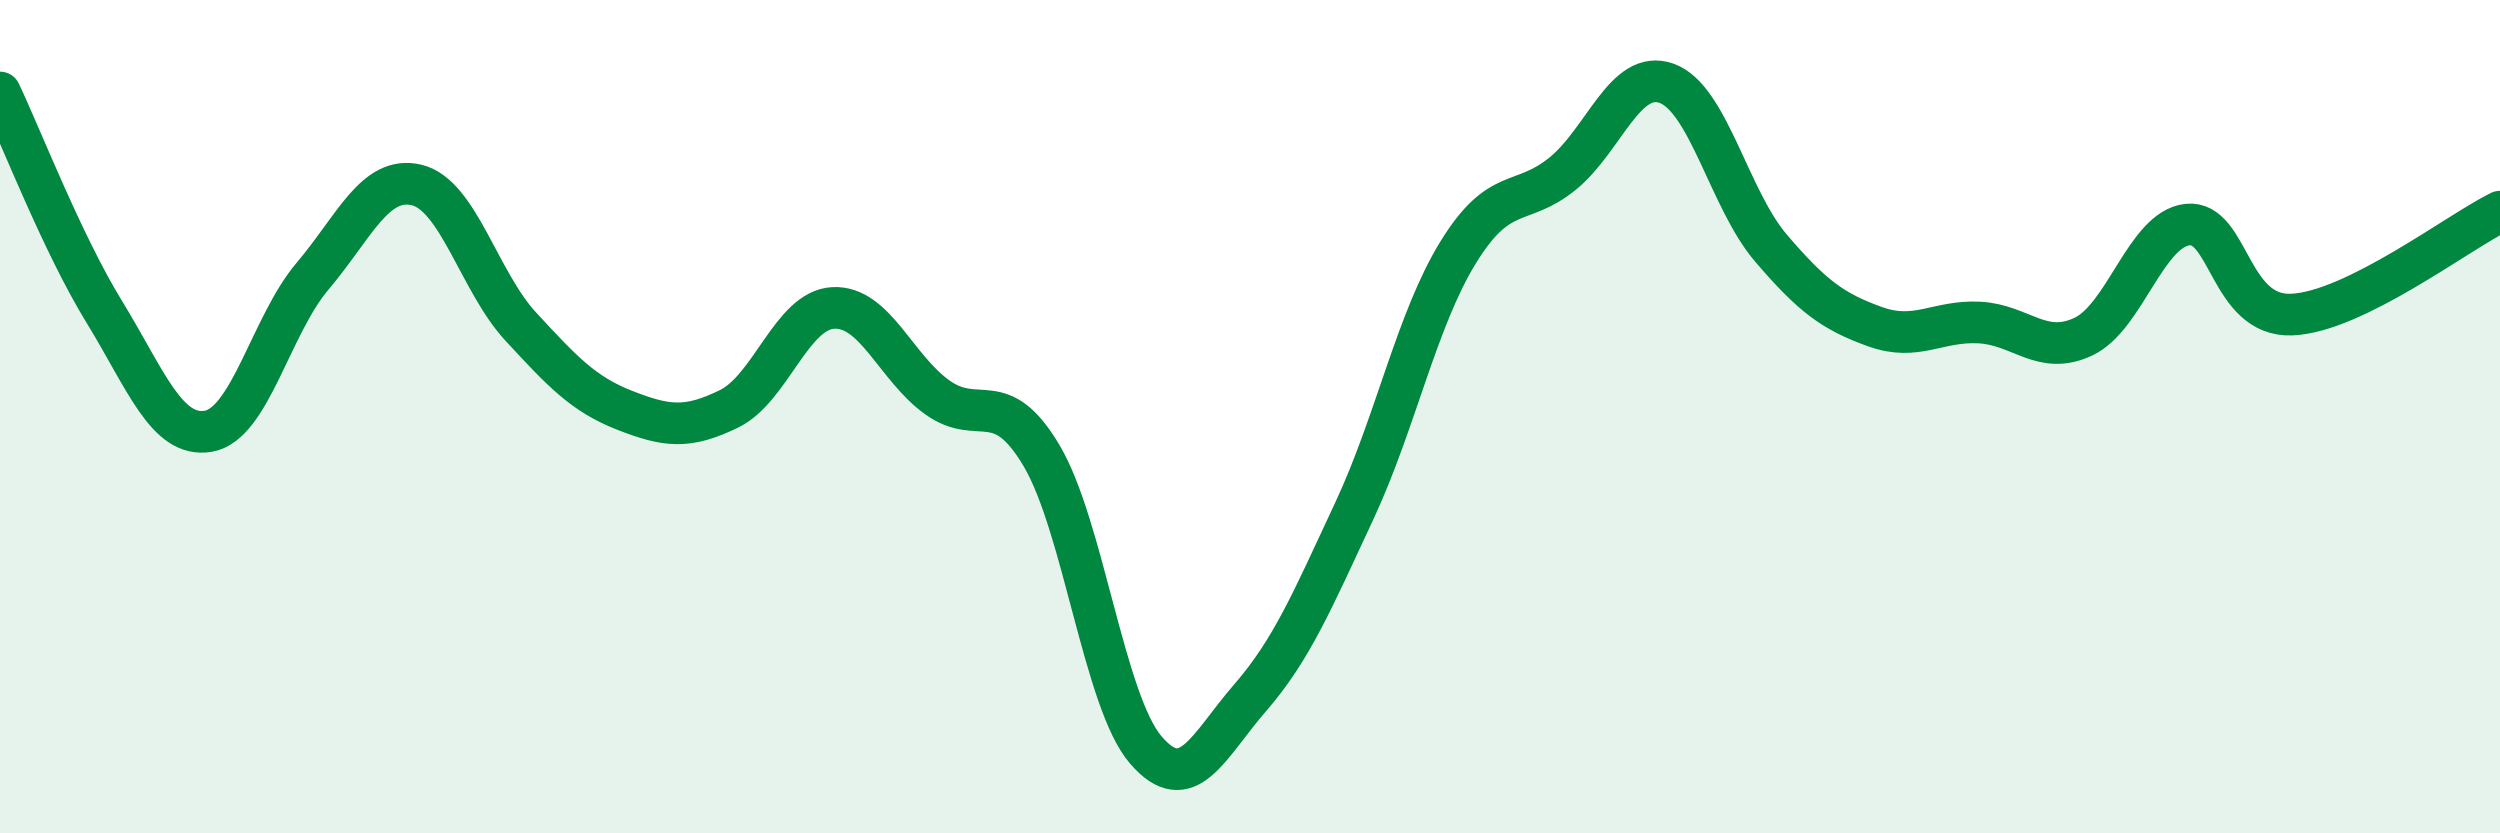
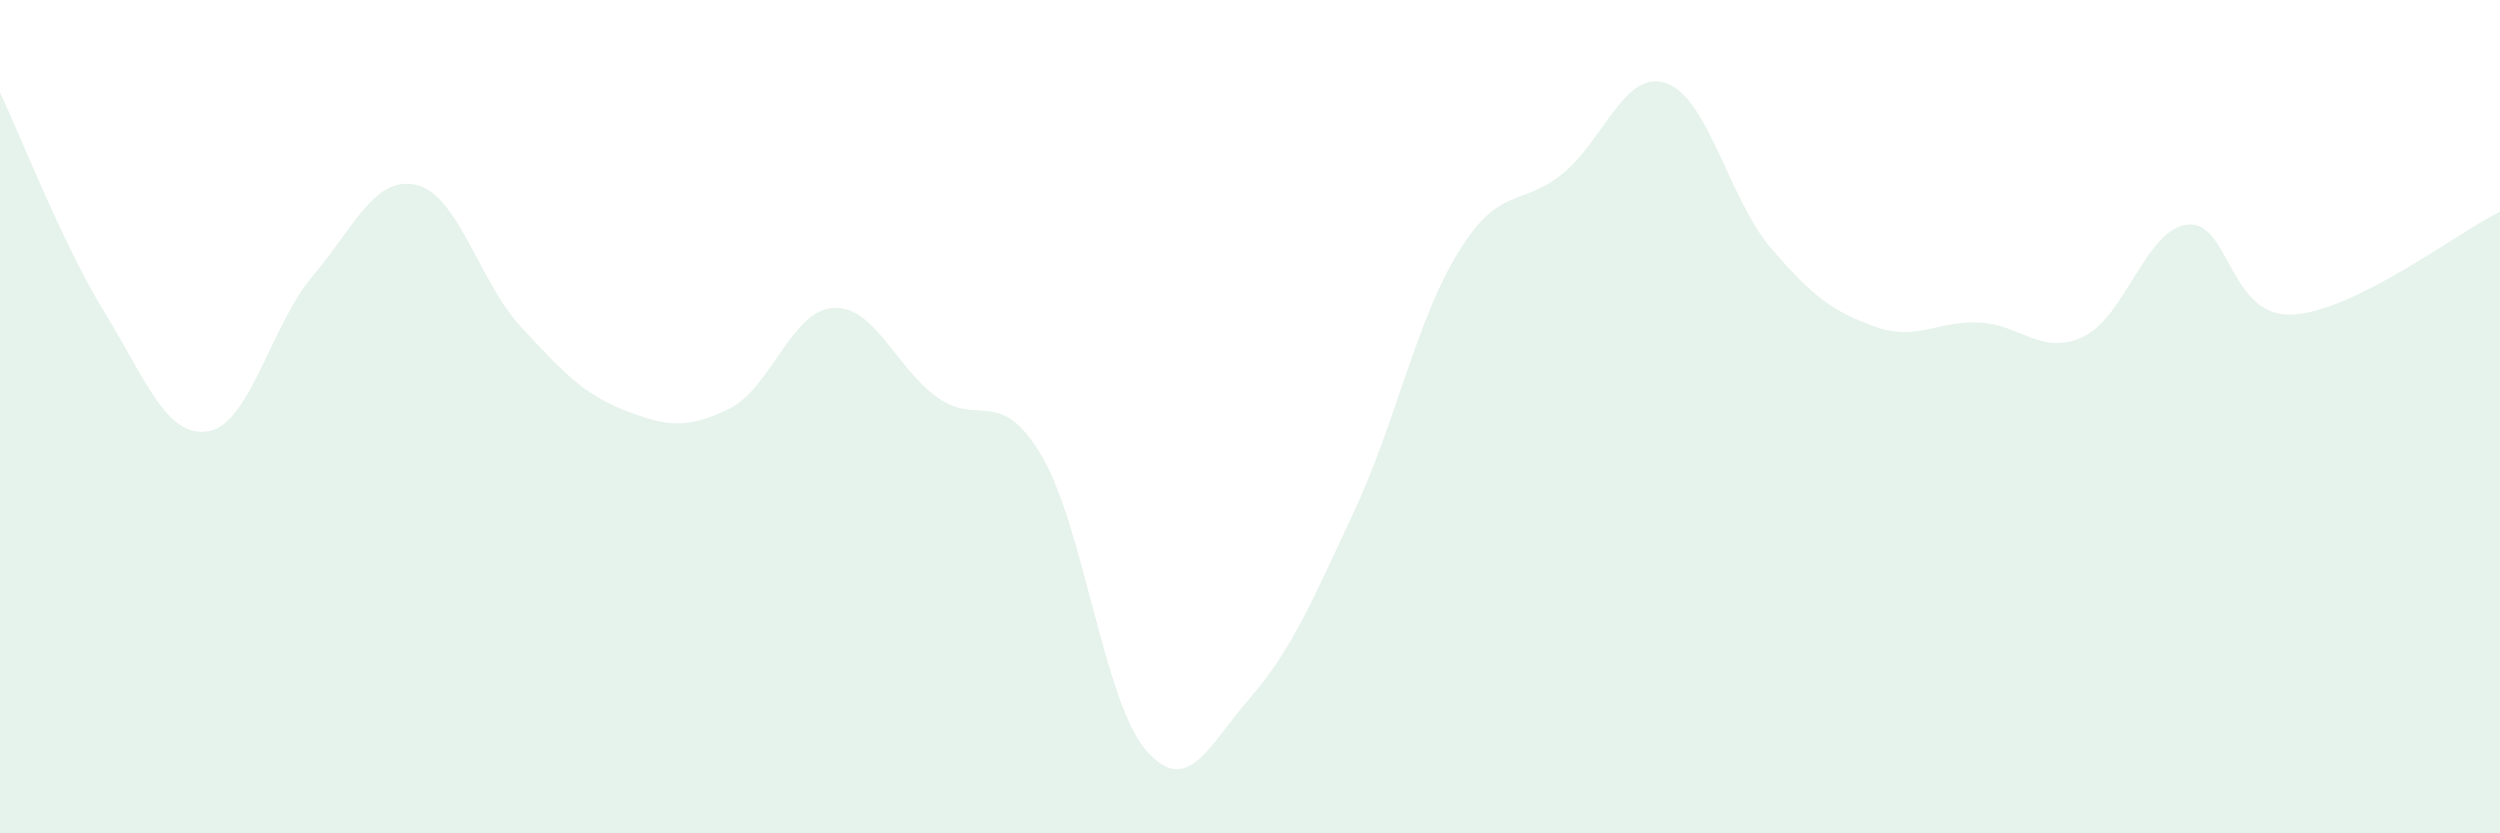
<svg xmlns="http://www.w3.org/2000/svg" width="60" height="20" viewBox="0 0 60 20">
  <path d="M 0,2.22 C 0.5,3.27 1.5,5.85 2.5,7.48 C 3.5,9.11 4,10.52 5,10.35 C 6,10.18 6.5,7.81 7.5,6.63 C 8.5,5.45 9,4.2 10,4.44 C 11,4.68 11.5,6.76 12.5,7.84 C 13.5,8.92 14,9.46 15,9.85 C 16,10.24 16.5,10.3 17.5,9.81 C 18.5,9.32 19,7.44 20,7.39 C 21,7.34 21.5,8.83 22.5,9.54 C 23.5,10.25 24,9.25 25,10.94 C 26,12.63 26.5,16.84 27.5,18 C 28.5,19.16 29,17.9 30,16.75 C 31,15.6 31.5,14.41 32.5,12.27 C 33.5,10.13 34,7.67 35,6.05 C 36,4.43 36.5,4.98 37.5,4.17 C 38.5,3.36 39,1.64 40,2 C 41,2.36 41.5,4.78 42.5,5.95 C 43.5,7.12 44,7.48 45,7.84 C 46,8.2 46.5,7.69 47.5,7.74 C 48.5,7.79 49,8.55 50,8.08 C 51,7.61 51.5,5.5 52.5,5.39 C 53.5,5.28 53.5,7.61 55,7.55 C 56.5,7.49 59,5.57 60,5.08L60 20L0 20Z" fill="#008740" opacity="0.1" stroke-linecap="round" stroke-linejoin="round" />
-   <path d="M 0,2.22 C 0.5,3.27 1.5,5.85 2.5,7.48 C 3.5,9.11 4,10.52 5,10.35 C 6,10.18 6.5,7.81 7.5,6.63 C 8.5,5.45 9,4.2 10,4.44 C 11,4.68 11.5,6.76 12.5,7.84 C 13.5,8.92 14,9.46 15,9.85 C 16,10.24 16.5,10.3 17.5,9.81 C 18.5,9.32 19,7.44 20,7.39 C 21,7.34 21.5,8.83 22.5,9.54 C 23.5,10.25 24,9.25 25,10.94 C 26,12.63 26.5,16.84 27.5,18 C 28.5,19.16 29,17.9 30,16.75 C 31,15.6 31.5,14.41 32.5,12.27 C 33.5,10.13 34,7.67 35,6.05 C 36,4.43 36.5,4.98 37.5,4.17 C 38.5,3.36 39,1.64 40,2 C 41,2.36 41.5,4.78 42.5,5.95 C 43.5,7.12 44,7.48 45,7.84 C 46,8.2 46.5,7.69 47.5,7.74 C 48.5,7.79 49,8.55 50,8.08 C 51,7.61 51.5,5.5 52.5,5.39 C 53.5,5.28 53.5,7.61 55,7.55 C 56.5,7.49 59,5.57 60,5.08" stroke="#008740" stroke-width="1" fill="none" stroke-linecap="round" stroke-linejoin="round" />
</svg>